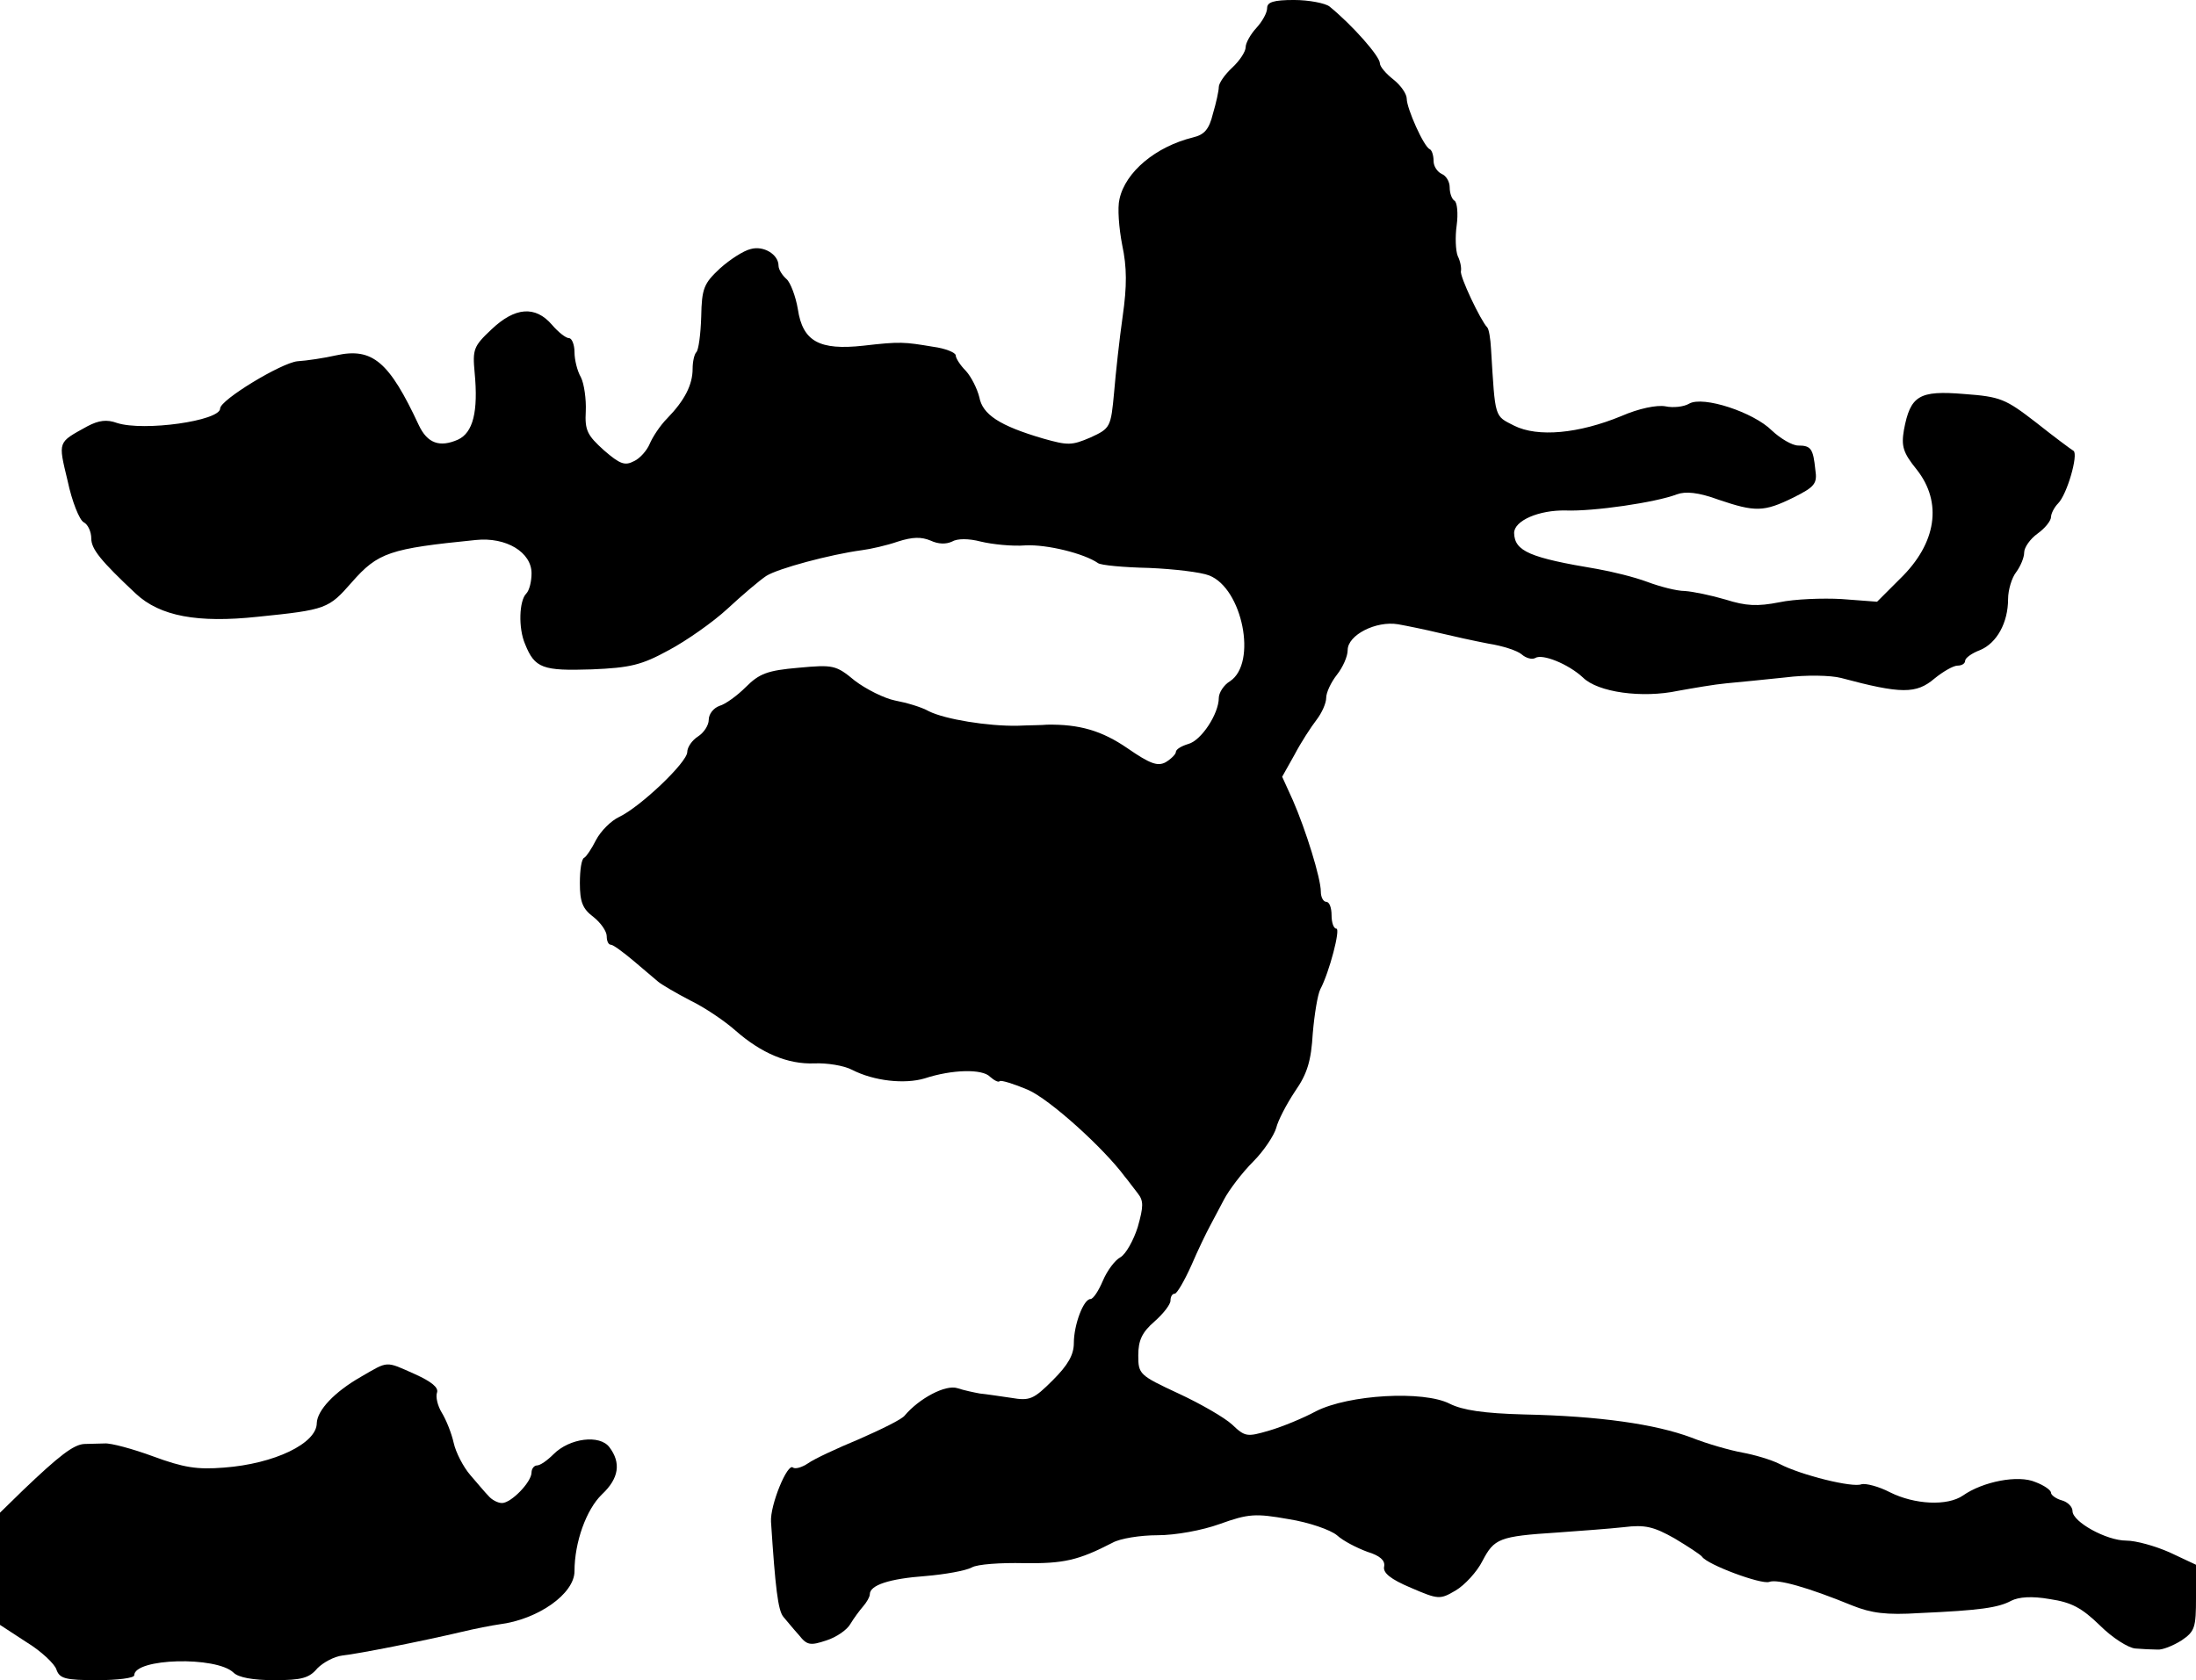
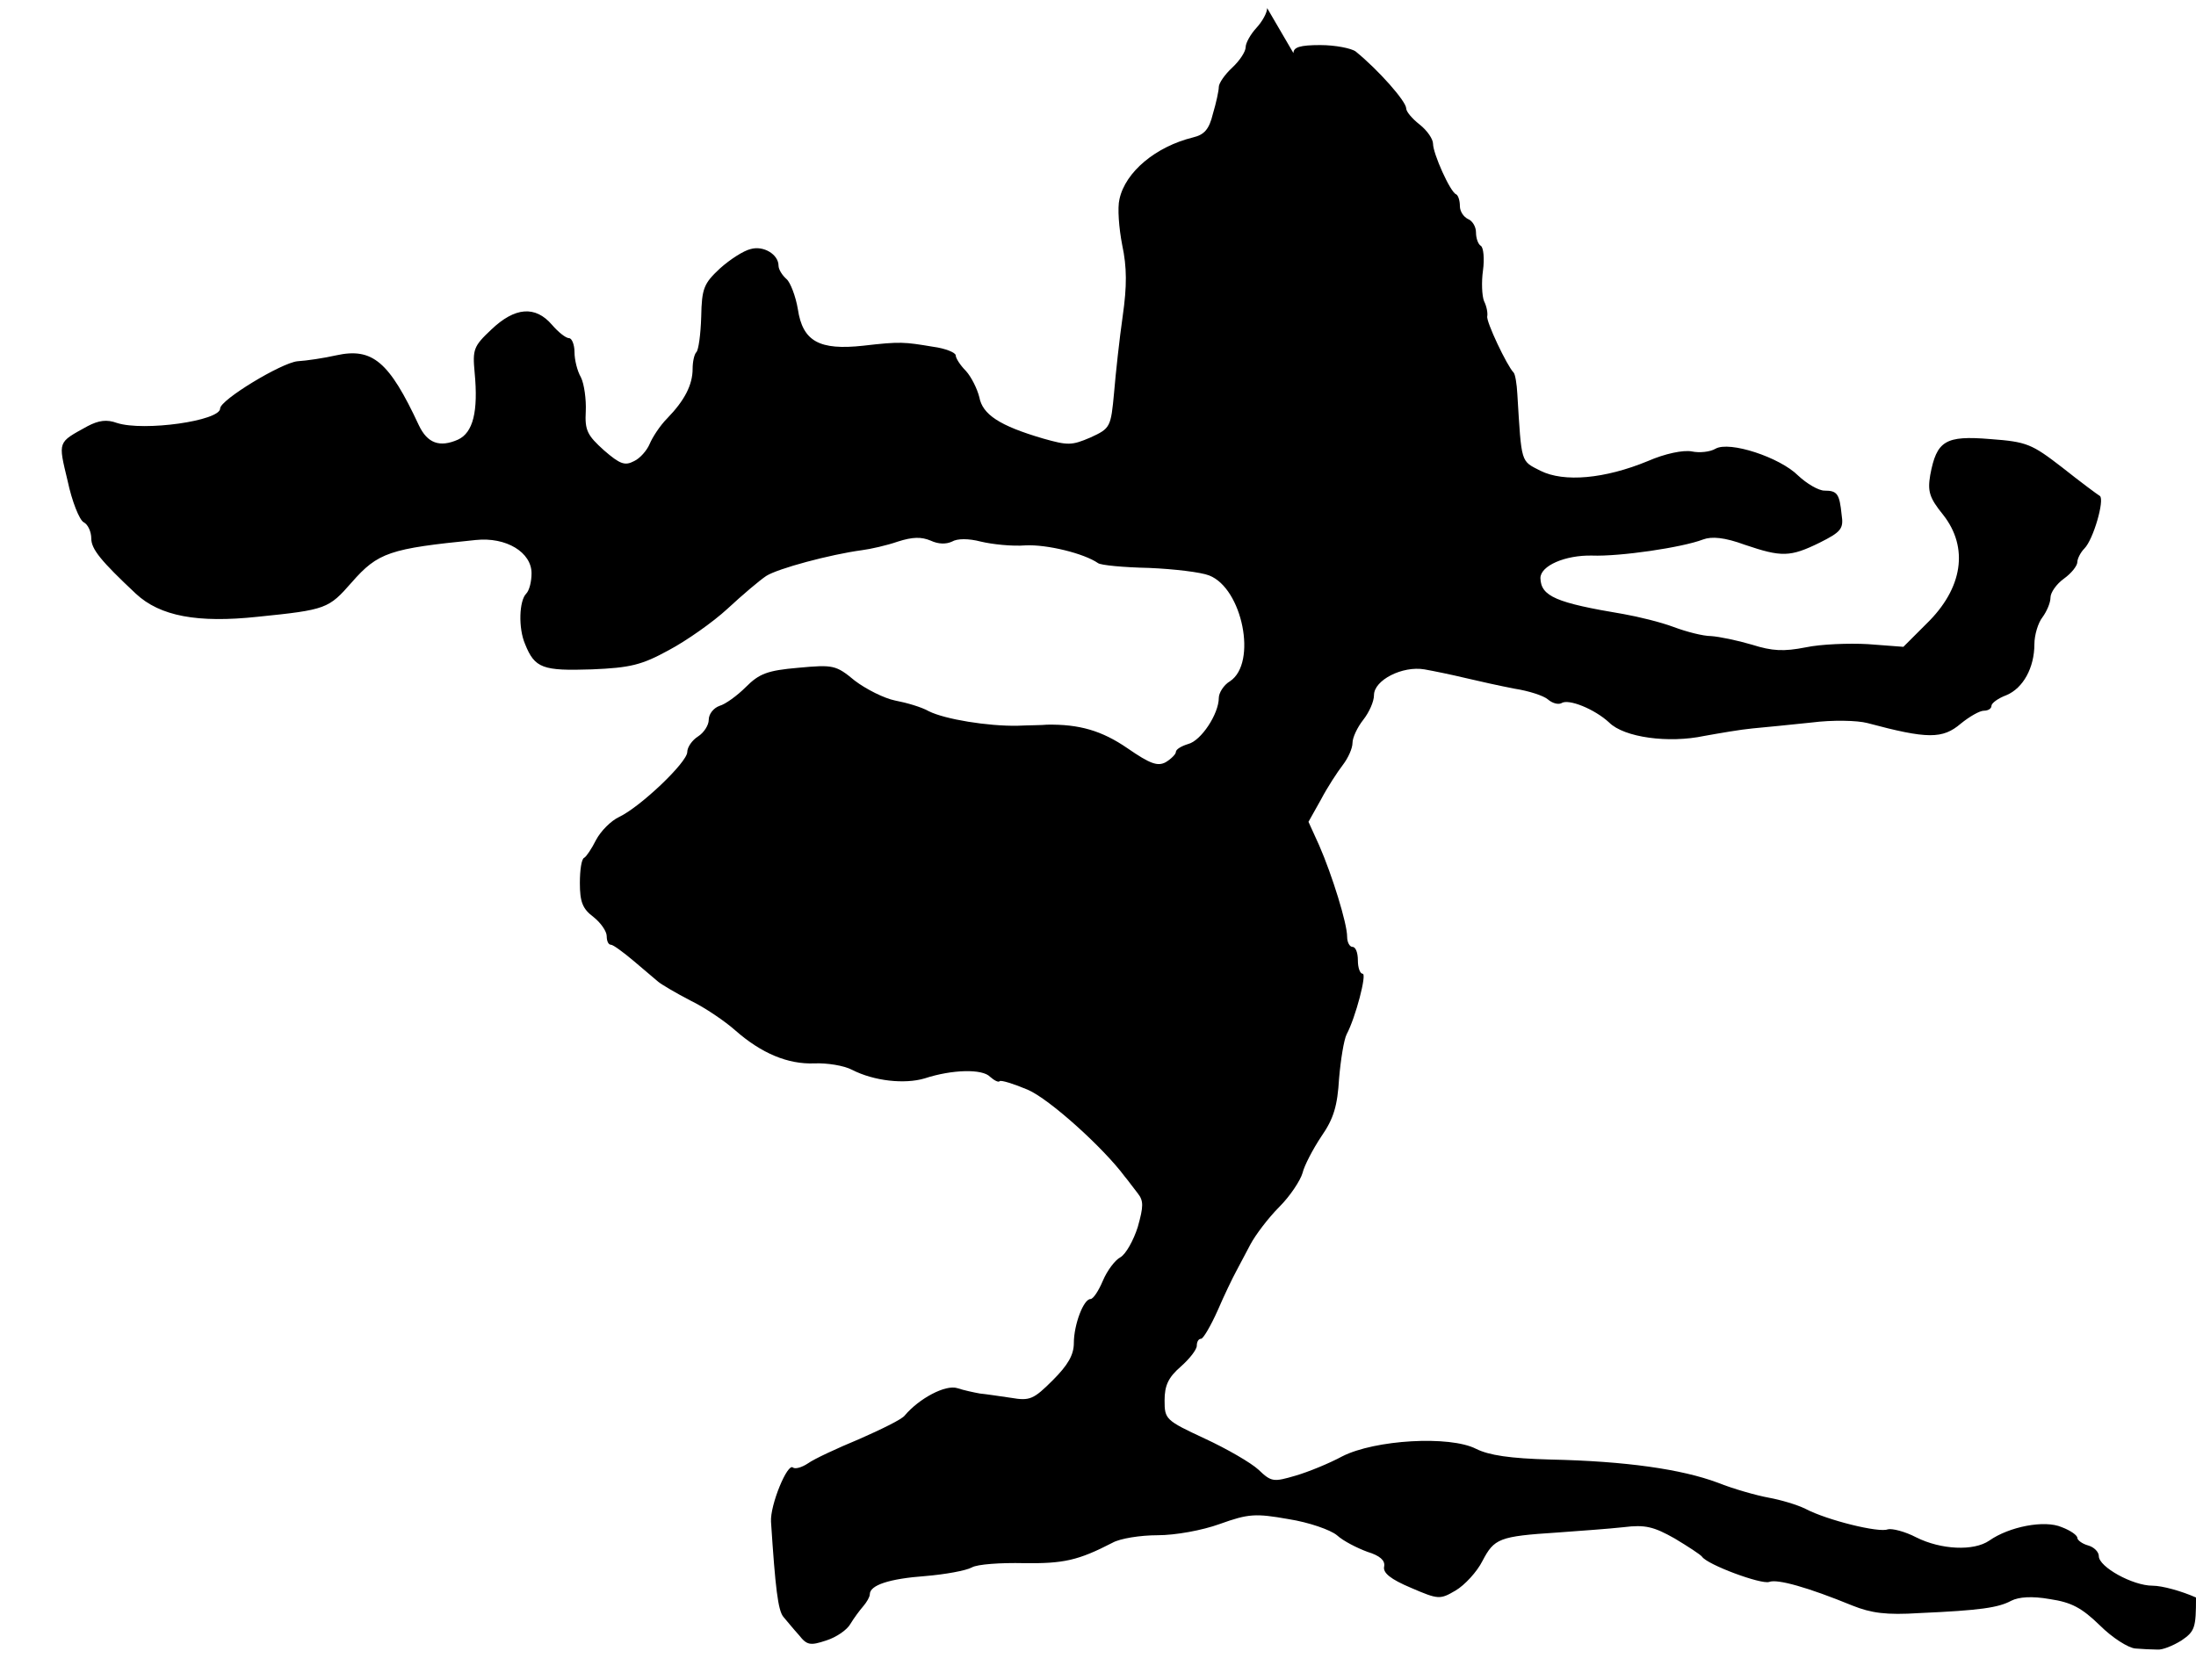
<svg xmlns="http://www.w3.org/2000/svg" version="1.0" width="409pt" height="313pt" viewBox="0 0 409 313" preserveAspectRatio="xMidYMid meet">
  <g transform="translate(0,313) scale(0.1,-0.1)" fill="#000000" stroke="none">
-     <path d="M2360 3115 c0 -9 -9 -25 -20 -37 -11 -12 -20 -28 -20 -36 0 -8 -11 -25 -25 -38 -14 -13 -25 -29 -25 -36 0 -7 -5 -30 -11 -50 -7 -29 -16 -39 -37 -44 -69 -17 -126 -64 -137 -115 -4 -16 -1 -54 5 -85 9 -42 9 -77 1 -133 -6 -42 -13 -106 -16 -142 -6 -65 -7 -67 -44 -84 -35 -15 -42 -15 -88 -2 -82 24 -113 45 -119 77 -4 16 -15 38 -25 49 -11 11 -19 24 -19 29 0 5 -19 13 -42 16 -54 9 -61 10 -130 2 -82 -9 -113 8 -122 68 -4 24 -14 50 -21 56 -8 7 -15 18 -15 25 0 21 -28 38 -52 31 -13 -3 -38 -19 -57 -36 -30 -28 -34 -37 -35 -90 -1 -33 -5 -62 -9 -66 -4 -4 -7 -18 -7 -31 0 -30 -15 -59 -47 -92 -14 -14 -28 -36 -33 -48 -5 -12 -18 -27 -29 -32 -17 -9 -26 -6 -56 20 -31 28 -36 37 -34 73 1 22 -3 51 -9 63 -7 12 -12 33 -12 47 0 14 -5 26 -10 26 -6 0 -20 11 -32 25 -31 36 -69 33 -113 -9 -33 -31 -35 -37 -31 -80 7 -73 -3 -112 -31 -125 -34 -15 -57 -7 -73 27 -55 118 -86 145 -154 130 -22 -5 -55 -10 -72 -11 -30 -3 -144 -72 -144 -88 0 -23 -142 -43 -192 -27 -19 7 -34 5 -55 -6 -56 -31 -55 -27 -37 -102 8 -38 22 -73 30 -77 8 -4 14 -18 14 -30 0 -20 18 -42 83 -103 45 -42 115 -55 227 -43 128 13 132 15 175 64 49 56 71 63 231 79 57 6 104 -23 104 -62 0 -15 -4 -32 -10 -38 -13 -13 -15 -64 -2 -94 18 -45 33 -50 124 -47 72 3 93 8 144 36 32 17 82 52 109 77 28 26 60 53 72 61 22 14 119 40 178 48 16 2 47 9 67 16 28 9 44 9 61 2 15 -7 29 -7 40 -2 10 6 31 6 54 0 21 -5 58 -9 83 -7 40 2 109 -15 135 -33 5 -4 48 -8 95 -9 47 -2 97 -8 112 -14 62 -24 90 -163 39 -197 -12 -7 -21 -22 -21 -31 0 -30 -33 -80 -57 -86 -13 -4 -23 -10 -23 -15 0 -4 -9 -13 -19 -19 -15 -8 -29 -3 -71 26 -48 33 -90 45 -150 44 -8 -1 -33 -1 -55 -2 -55 -1 -135 12 -165 27 -14 8 -42 16 -63 20 -20 4 -54 21 -75 37 -35 29 -40 30 -105 24 -58 -5 -73 -11 -98 -36 -16 -16 -38 -32 -49 -35 -11 -4 -20 -15 -20 -26 0 -10 -9 -24 -20 -31 -11 -7 -20 -20 -20 -29 0 -19 -87 -102 -127 -121 -15 -7 -34 -26 -43 -43 -8 -16 -18 -31 -22 -33 -5 -2 -8 -23 -8 -47 0 -35 5 -48 25 -63 14 -11 25 -27 25 -36 0 -9 3 -16 8 -16 4 0 23 -14 42 -30 19 -16 40 -34 46 -39 6 -5 33 -21 60 -35 27 -13 65 -39 84 -56 48 -42 97 -63 147 -61 23 1 55 -4 70 -12 41 -21 98 -27 135 -16 52 17 108 18 122 3 8 -7 16 -11 18 -8 3 2 26 -5 52 -16 40 -17 141 -108 181 -162 6 -7 16 -21 24 -31 11 -14 11 -24 0 -63 -8 -25 -22 -50 -32 -56 -10 -5 -25 -25 -33 -44 -8 -19 -18 -34 -23 -34 -13 0 -31 -48 -31 -82 0 -22 -11 -41 -39 -69 -36 -36 -43 -39 -78 -33 -21 3 -47 7 -58 8 -11 2 -30 6 -42 10 -22 7 -71 -19 -98 -51 -5 -7 -44 -26 -85 -44 -41 -17 -84 -37 -95 -45 -12 -8 -24 -11 -28 -8 -10 10 -43 -70 -41 -101 8 -123 13 -165 23 -177 6 -7 19 -23 29 -34 15 -19 21 -20 51 -10 19 6 39 20 45 31 6 10 17 25 24 33 6 7 12 17 12 22 0 17 36 29 104 34 36 3 75 10 86 16 10 6 54 9 97 8 74 -1 101 5 165 38 14 8 52 14 84 14 33 0 83 9 116 21 53 19 66 20 128 9 38 -6 78 -20 90 -30 12 -11 38 -24 57 -31 23 -7 33 -16 31 -27 -3 -12 12 -24 50 -40 51 -22 54 -22 83 -5 17 10 40 35 50 55 22 42 31 46 139 53 41 3 97 7 124 10 40 5 56 1 95 -21 25 -15 48 -30 51 -34 10 -15 110 -52 125 -47 15 6 72 -10 155 -44 35 -14 63 -18 125 -14 113 5 147 10 171 23 14 7 38 9 72 3 40 -6 59 -16 93 -49 23 -23 53 -42 66 -43 12 -1 31 -2 41 -2 9 -1 29 7 45 17 25 17 27 24 27 80 l0 61 -49 23 c-27 12 -63 22 -81 22 -37 0 -100 35 -100 55 0 8 -9 17 -20 20 -11 3 -20 10 -20 14 0 5 -13 14 -29 20 -32 14 -98 1 -135 -25 -29 -20 -90 -17 -136 6 -21 11 -45 17 -53 15 -16 -7 -113 17 -153 38 -16 8 -47 17 -69 21 -22 4 -65 16 -95 28 -67 25 -171 40 -311 43 -76 2 -115 8 -139 20 -49 25 -188 17 -249 -14 -24 -13 -63 -29 -87 -36 -41 -12 -45 -12 -69 11 -14 13 -59 39 -100 58 -73 34 -75 36 -75 71 0 28 7 43 30 63 17 15 30 32 30 39 0 7 3 13 8 13 4 0 18 24 31 53 12 28 28 61 34 72 6 11 18 34 27 51 9 17 33 49 54 70 20 20 39 49 43 63 3 13 19 44 35 68 23 33 30 57 33 108 3 35 9 72 14 82 17 32 38 113 30 113 -5 0 -9 11 -9 25 0 14 -4 25 -10 25 -5 0 -10 8 -10 19 0 25 -28 115 -52 170 l-20 44 23 41 c12 23 31 52 41 65 10 13 18 31 18 41 0 10 9 29 20 43 11 14 20 34 20 46 0 28 53 55 94 48 17 -3 51 -10 76 -16 25 -6 66 -15 92 -20 26 -4 54 -13 62 -20 8 -7 19 -10 25 -7 13 9 62 -11 89 -36 28 -28 111 -39 177 -25 28 5 68 12 90 14 22 2 72 7 110 11 39 5 85 4 104 -1 112 -30 140 -30 174 -1 16 13 35 24 43 24 8 0 14 4 14 9 0 5 12 14 28 20 31 13 52 51 52 95 0 17 7 40 15 50 8 11 15 27 15 37 0 9 11 25 25 35 14 10 25 24 25 31 0 6 6 18 13 25 17 17 38 91 29 98 -5 3 -36 26 -70 53 -57 44 -66 48 -134 53 -84 7 -100 -3 -112 -67 -5 -30 -2 -42 24 -74 48 -61 37 -137 -31 -203 l-43 -43 -66 5 c-35 2 -88 0 -116 -6 -41 -8 -62 -7 -100 5 -27 8 -61 15 -76 16 -15 0 -46 8 -70 17 -24 9 -65 19 -93 24 -126 21 -154 33 -155 67 0 23 46 43 96 42 52 -2 168 15 207 30 16 6 40 4 78 -10 68 -23 84 -23 139 4 40 20 45 26 41 52 -4 39 -8 45 -32 45 -11 0 -33 13 -49 28 -34 34 -128 65 -154 50 -10 -6 -30 -8 -44 -5 -16 3 -50 -4 -82 -18 -80 -33 -156 -40 -200 -18 -37 19 -35 12 -43 143 -1 19 -4 37 -7 40 -12 12 -52 96 -49 105 1 6 -1 18 -6 28 -4 10 -5 36 -2 57 3 22 1 43 -4 46 -5 3 -9 14 -9 25 0 11 -7 22 -15 25 -8 4 -15 14 -15 24 0 10 -3 20 -7 22 -11 4 -43 76 -43 94 0 9 -11 25 -25 36 -14 11 -25 24 -25 30 0 13 -51 71 -94 106 -8 6 -38 12 -66 12 -38 0 -50 -4 -50 -15z" />
-     <path d="M672 565 c-49 -28 -81 -62 -82 -86 0 -38 -79 -76 -173 -83 -50 -4 -75 0 -132 21 -38 14 -79 25 -90 24 -11 0 -28 -1 -38 -1 -20 -1 -47 -22 -114 -86 l-43 -42 0 -104 0 -105 49 -32 c28 -17 53 -41 56 -51 6 -17 16 -20 76 -20 38 0 69 4 69 9 0 32 153 36 185 5 9 -9 36 -14 76 -14 51 0 65 4 80 22 11 11 31 22 47 24 29 3 150 27 222 44 25 6 56 12 70 14 72 9 140 57 140 99 0 54 22 115 51 143 32 30 36 59 14 88 -18 24 -74 17 -104 -13 -12 -12 -25 -21 -31 -21 -5 0 -10 -6 -10 -13 0 -18 -38 -57 -55 -57 -8 0 -19 6 -25 13 -6 6 -21 24 -34 39 -13 15 -27 42 -31 60 -4 18 -14 43 -22 56 -8 13 -12 30 -9 38 3 9 -10 20 -41 34 -56 25 -49 25 -101 -5z" />
+     <path d="M2360 3115 c0 -9 -9 -25 -20 -37 -11 -12 -20 -28 -20 -36 0 -8 -11 -25 -25 -38 -14 -13 -25 -29 -25 -36 0 -7 -5 -30 -11 -50 -7 -29 -16 -39 -37 -44 -69 -17 -126 -64 -137 -115 -4 -16 -1 -54 5 -85 9 -42 9 -77 1 -133 -6 -42 -13 -106 -16 -142 -6 -65 -7 -67 -44 -84 -35 -15 -42 -15 -88 -2 -82 24 -113 45 -119 77 -4 16 -15 38 -25 49 -11 11 -19 24 -19 29 0 5 -19 13 -42 16 -54 9 -61 10 -130 2 -82 -9 -113 8 -122 68 -4 24 -14 50 -21 56 -8 7 -15 18 -15 25 0 21 -28 38 -52 31 -13 -3 -38 -19 -57 -36 -30 -28 -34 -37 -35 -90 -1 -33 -5 -62 -9 -66 -4 -4 -7 -18 -7 -31 0 -30 -15 -59 -47 -92 -14 -14 -28 -36 -33 -48 -5 -12 -18 -27 -29 -32 -17 -9 -26 -6 -56 20 -31 28 -36 37 -34 73 1 22 -3 51 -9 63 -7 12 -12 33 -12 47 0 14 -5 26 -10 26 -6 0 -20 11 -32 25 -31 36 -69 33 -113 -9 -33 -31 -35 -37 -31 -80 7 -73 -3 -112 -31 -125 -34 -15 -57 -7 -73 27 -55 118 -86 145 -154 130 -22 -5 -55 -10 -72 -11 -30 -3 -144 -72 -144 -88 0 -23 -142 -43 -192 -27 -19 7 -34 5 -55 -6 -56 -31 -55 -27 -37 -102 8 -38 22 -73 30 -77 8 -4 14 -18 14 -30 0 -20 18 -42 83 -103 45 -42 115 -55 227 -43 128 13 132 15 175 64 49 56 71 63 231 79 57 6 104 -23 104 -62 0 -15 -4 -32 -10 -38 -13 -13 -15 -64 -2 -94 18 -45 33 -50 124 -47 72 3 93 8 144 36 32 17 82 52 109 77 28 26 60 53 72 61 22 14 119 40 178 48 16 2 47 9 67 16 28 9 44 9 61 2 15 -7 29 -7 40 -2 10 6 31 6 54 0 21 -5 58 -9 83 -7 40 2 109 -15 135 -33 5 -4 48 -8 95 -9 47 -2 97 -8 112 -14 62 -24 90 -163 39 -197 -12 -7 -21 -22 -21 -31 0 -30 -33 -80 -57 -86 -13 -4 -23 -10 -23 -15 0 -4 -9 -13 -19 -19 -15 -8 -29 -3 -71 26 -48 33 -90 45 -150 44 -8 -1 -33 -1 -55 -2 -55 -1 -135 12 -165 27 -14 8 -42 16 -63 20 -20 4 -54 21 -75 37 -35 29 -40 30 -105 24 -58 -5 -73 -11 -98 -36 -16 -16 -38 -32 -49 -35 -11 -4 -20 -15 -20 -26 0 -10 -9 -24 -20 -31 -11 -7 -20 -20 -20 -29 0 -19 -87 -102 -127 -121 -15 -7 -34 -26 -43 -43 -8 -16 -18 -31 -22 -33 -5 -2 -8 -23 -8 -47 0 -35 5 -48 25 -63 14 -11 25 -27 25 -36 0 -9 3 -16 8 -16 4 0 23 -14 42 -30 19 -16 40 -34 46 -39 6 -5 33 -21 60 -35 27 -13 65 -39 84 -56 48 -42 97 -63 147 -61 23 1 55 -4 70 -12 41 -21 98 -27 135 -16 52 17 108 18 122 3 8 -7 16 -11 18 -8 3 2 26 -5 52 -16 40 -17 141 -108 181 -162 6 -7 16 -21 24 -31 11 -14 11 -24 0 -63 -8 -25 -22 -50 -32 -56 -10 -5 -25 -25 -33 -44 -8 -19 -18 -34 -23 -34 -13 0 -31 -48 -31 -82 0 -22 -11 -41 -39 -69 -36 -36 -43 -39 -78 -33 -21 3 -47 7 -58 8 -11 2 -30 6 -42 10 -22 7 -71 -19 -98 -51 -5 -7 -44 -26 -85 -44 -41 -17 -84 -37 -95 -45 -12 -8 -24 -11 -28 -8 -10 10 -43 -70 -41 -101 8 -123 13 -165 23 -177 6 -7 19 -23 29 -34 15 -19 21 -20 51 -10 19 6 39 20 45 31 6 10 17 25 24 33 6 7 12 17 12 22 0 17 36 29 104 34 36 3 75 10 86 16 10 6 54 9 97 8 74 -1 101 5 165 38 14 8 52 14 84 14 33 0 83 9 116 21 53 19 66 20 128 9 38 -6 78 -20 90 -30 12 -11 38 -24 57 -31 23 -7 33 -16 31 -27 -3 -12 12 -24 50 -40 51 -22 54 -22 83 -5 17 10 40 35 50 55 22 42 31 46 139 53 41 3 97 7 124 10 40 5 56 1 95 -21 25 -15 48 -30 51 -34 10 -15 110 -52 125 -47 15 6 72 -10 155 -44 35 -14 63 -18 125 -14 113 5 147 10 171 23 14 7 38 9 72 3 40 -6 59 -16 93 -49 23 -23 53 -42 66 -43 12 -1 31 -2 41 -2 9 -1 29 7 45 17 25 17 27 24 27 80 c-27 12 -63 22 -81 22 -37 0 -100 35 -100 55 0 8 -9 17 -20 20 -11 3 -20 10 -20 14 0 5 -13 14 -29 20 -32 14 -98 1 -135 -25 -29 -20 -90 -17 -136 6 -21 11 -45 17 -53 15 -16 -7 -113 17 -153 38 -16 8 -47 17 -69 21 -22 4 -65 16 -95 28 -67 25 -171 40 -311 43 -76 2 -115 8 -139 20 -49 25 -188 17 -249 -14 -24 -13 -63 -29 -87 -36 -41 -12 -45 -12 -69 11 -14 13 -59 39 -100 58 -73 34 -75 36 -75 71 0 28 7 43 30 63 17 15 30 32 30 39 0 7 3 13 8 13 4 0 18 24 31 53 12 28 28 61 34 72 6 11 18 34 27 51 9 17 33 49 54 70 20 20 39 49 43 63 3 13 19 44 35 68 23 33 30 57 33 108 3 35 9 72 14 82 17 32 38 113 30 113 -5 0 -9 11 -9 25 0 14 -4 25 -10 25 -5 0 -10 8 -10 19 0 25 -28 115 -52 170 l-20 44 23 41 c12 23 31 52 41 65 10 13 18 31 18 41 0 10 9 29 20 43 11 14 20 34 20 46 0 28 53 55 94 48 17 -3 51 -10 76 -16 25 -6 66 -15 92 -20 26 -4 54 -13 62 -20 8 -7 19 -10 25 -7 13 9 62 -11 89 -36 28 -28 111 -39 177 -25 28 5 68 12 90 14 22 2 72 7 110 11 39 5 85 4 104 -1 112 -30 140 -30 174 -1 16 13 35 24 43 24 8 0 14 4 14 9 0 5 12 14 28 20 31 13 52 51 52 95 0 17 7 40 15 50 8 11 15 27 15 37 0 9 11 25 25 35 14 10 25 24 25 31 0 6 6 18 13 25 17 17 38 91 29 98 -5 3 -36 26 -70 53 -57 44 -66 48 -134 53 -84 7 -100 -3 -112 -67 -5 -30 -2 -42 24 -74 48 -61 37 -137 -31 -203 l-43 -43 -66 5 c-35 2 -88 0 -116 -6 -41 -8 -62 -7 -100 5 -27 8 -61 15 -76 16 -15 0 -46 8 -70 17 -24 9 -65 19 -93 24 -126 21 -154 33 -155 67 0 23 46 43 96 42 52 -2 168 15 207 30 16 6 40 4 78 -10 68 -23 84 -23 139 4 40 20 45 26 41 52 -4 39 -8 45 -32 45 -11 0 -33 13 -49 28 -34 34 -128 65 -154 50 -10 -6 -30 -8 -44 -5 -16 3 -50 -4 -82 -18 -80 -33 -156 -40 -200 -18 -37 19 -35 12 -43 143 -1 19 -4 37 -7 40 -12 12 -52 96 -49 105 1 6 -1 18 -6 28 -4 10 -5 36 -2 57 3 22 1 43 -4 46 -5 3 -9 14 -9 25 0 11 -7 22 -15 25 -8 4 -15 14 -15 24 0 10 -3 20 -7 22 -11 4 -43 76 -43 94 0 9 -11 25 -25 36 -14 11 -25 24 -25 30 0 13 -51 71 -94 106 -8 6 -38 12 -66 12 -38 0 -50 -4 -50 -15z" />
  </g>
</svg>